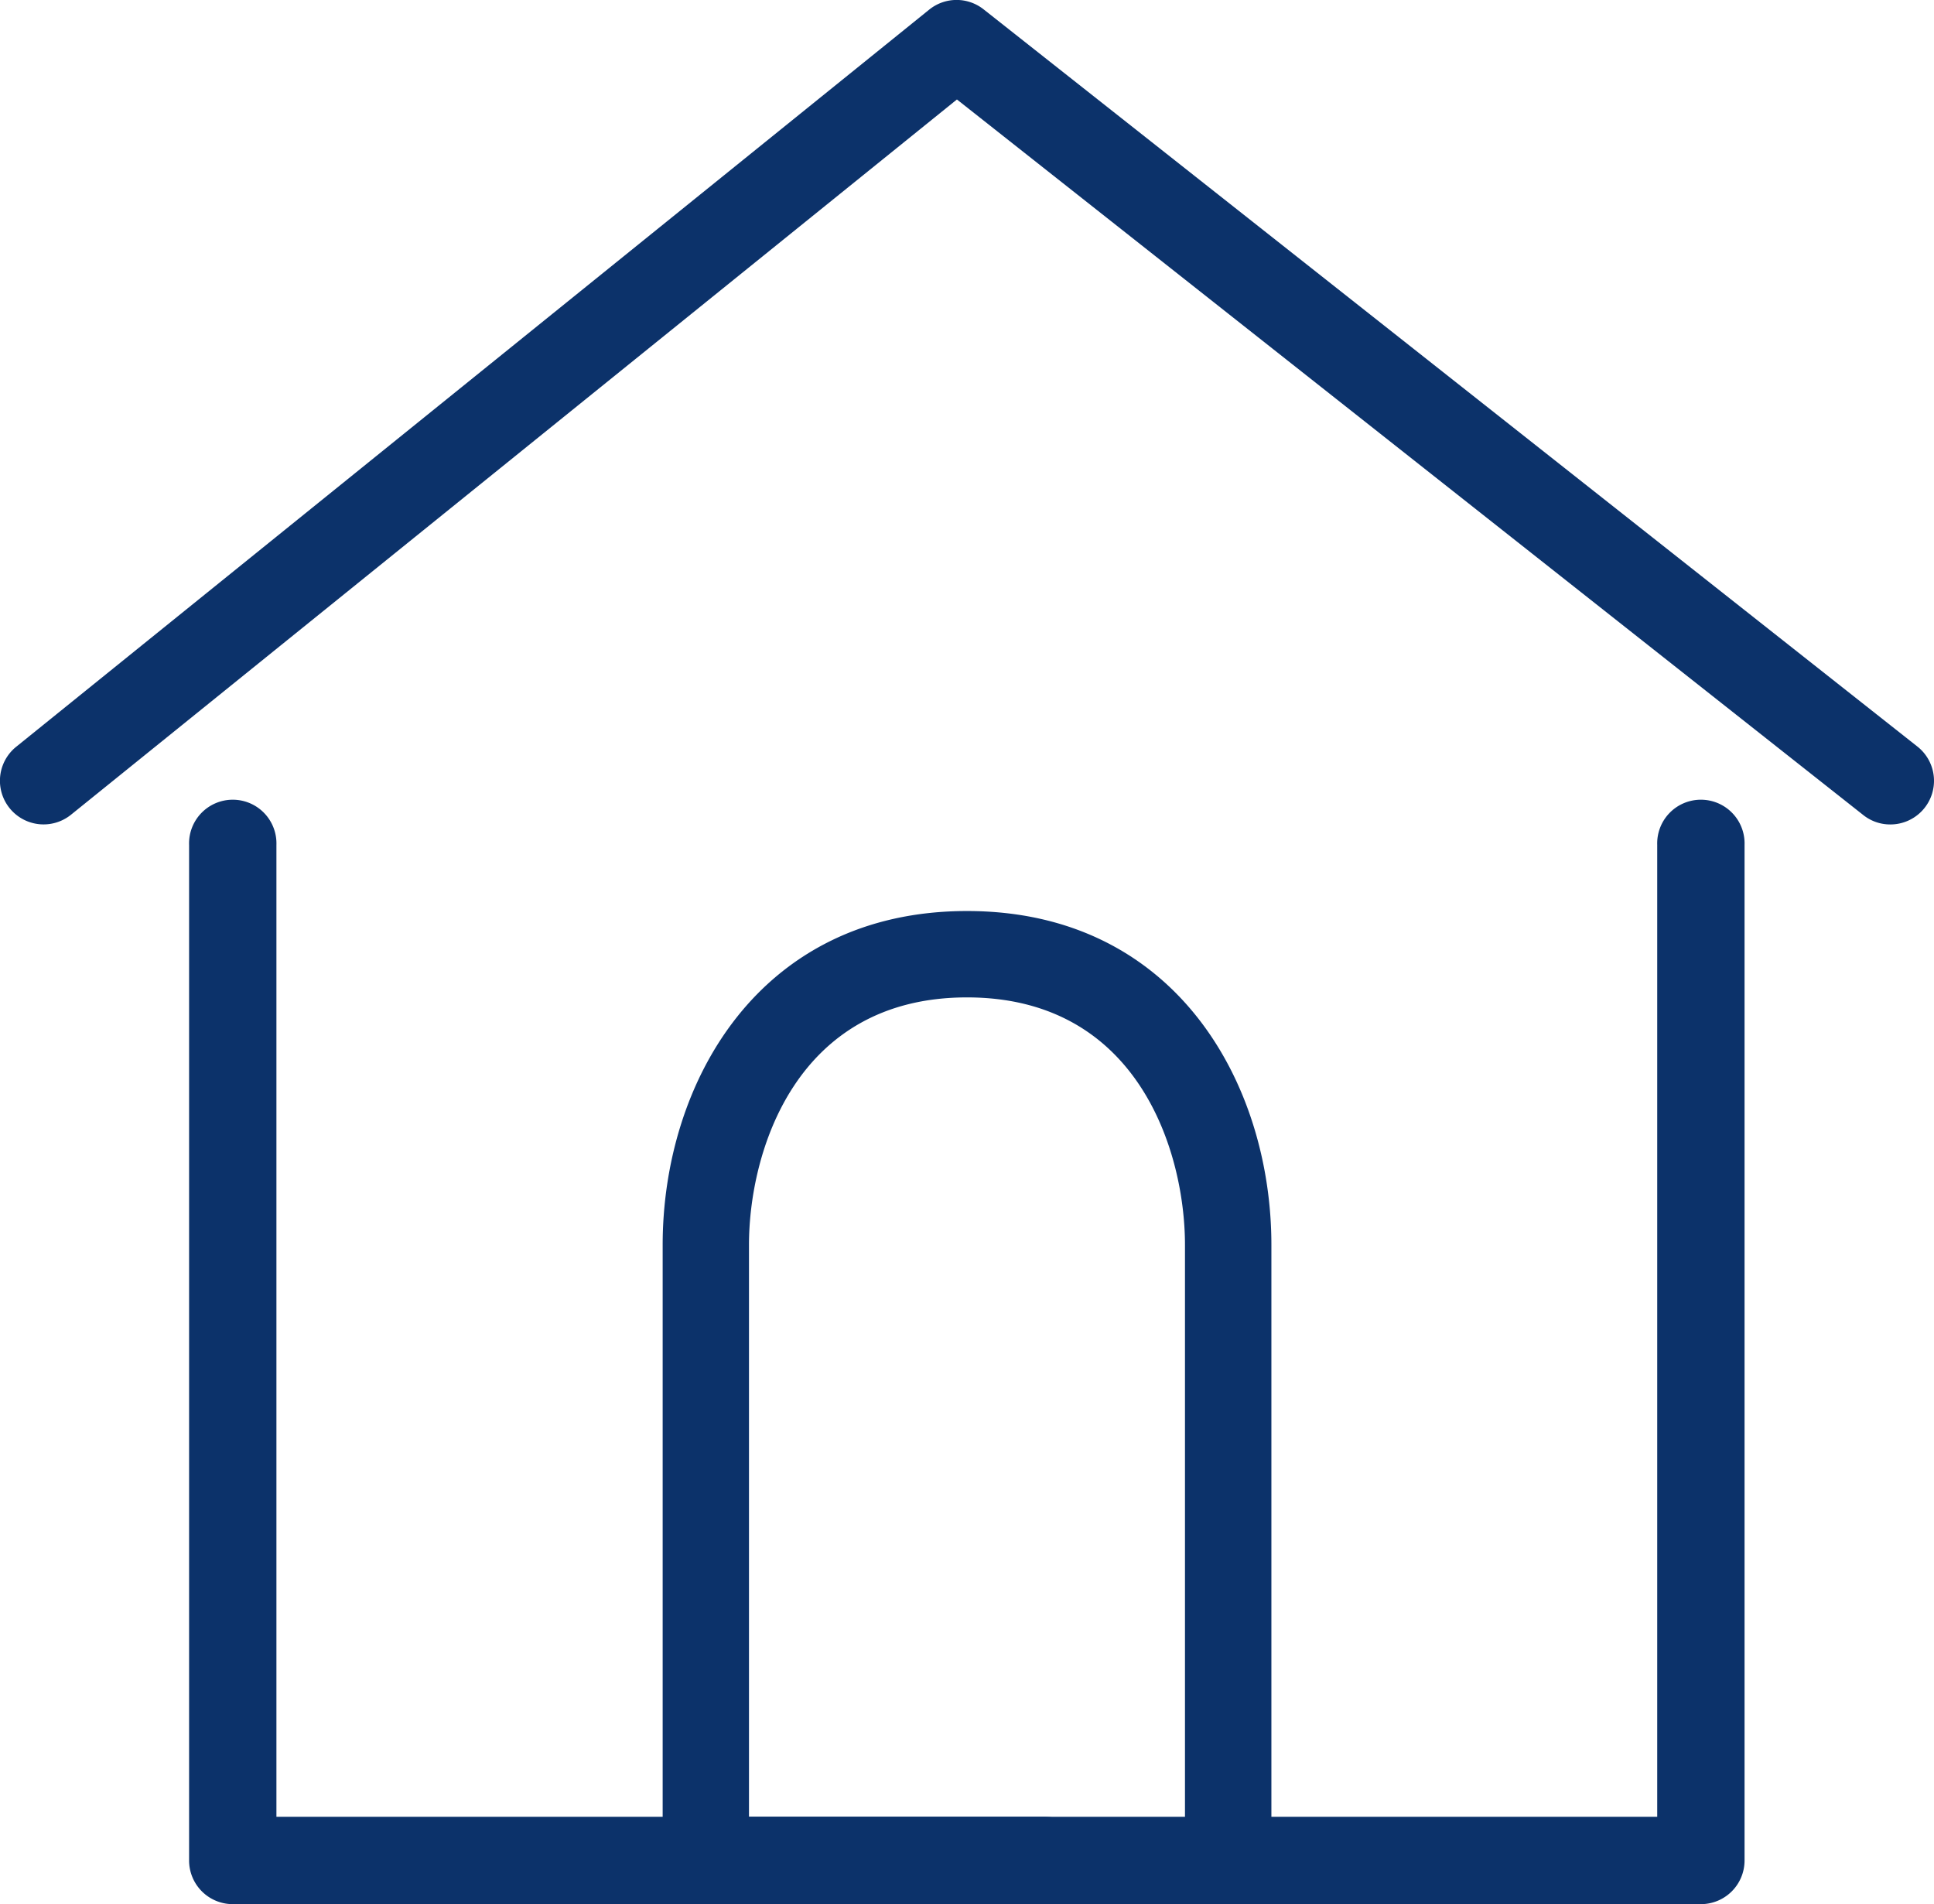
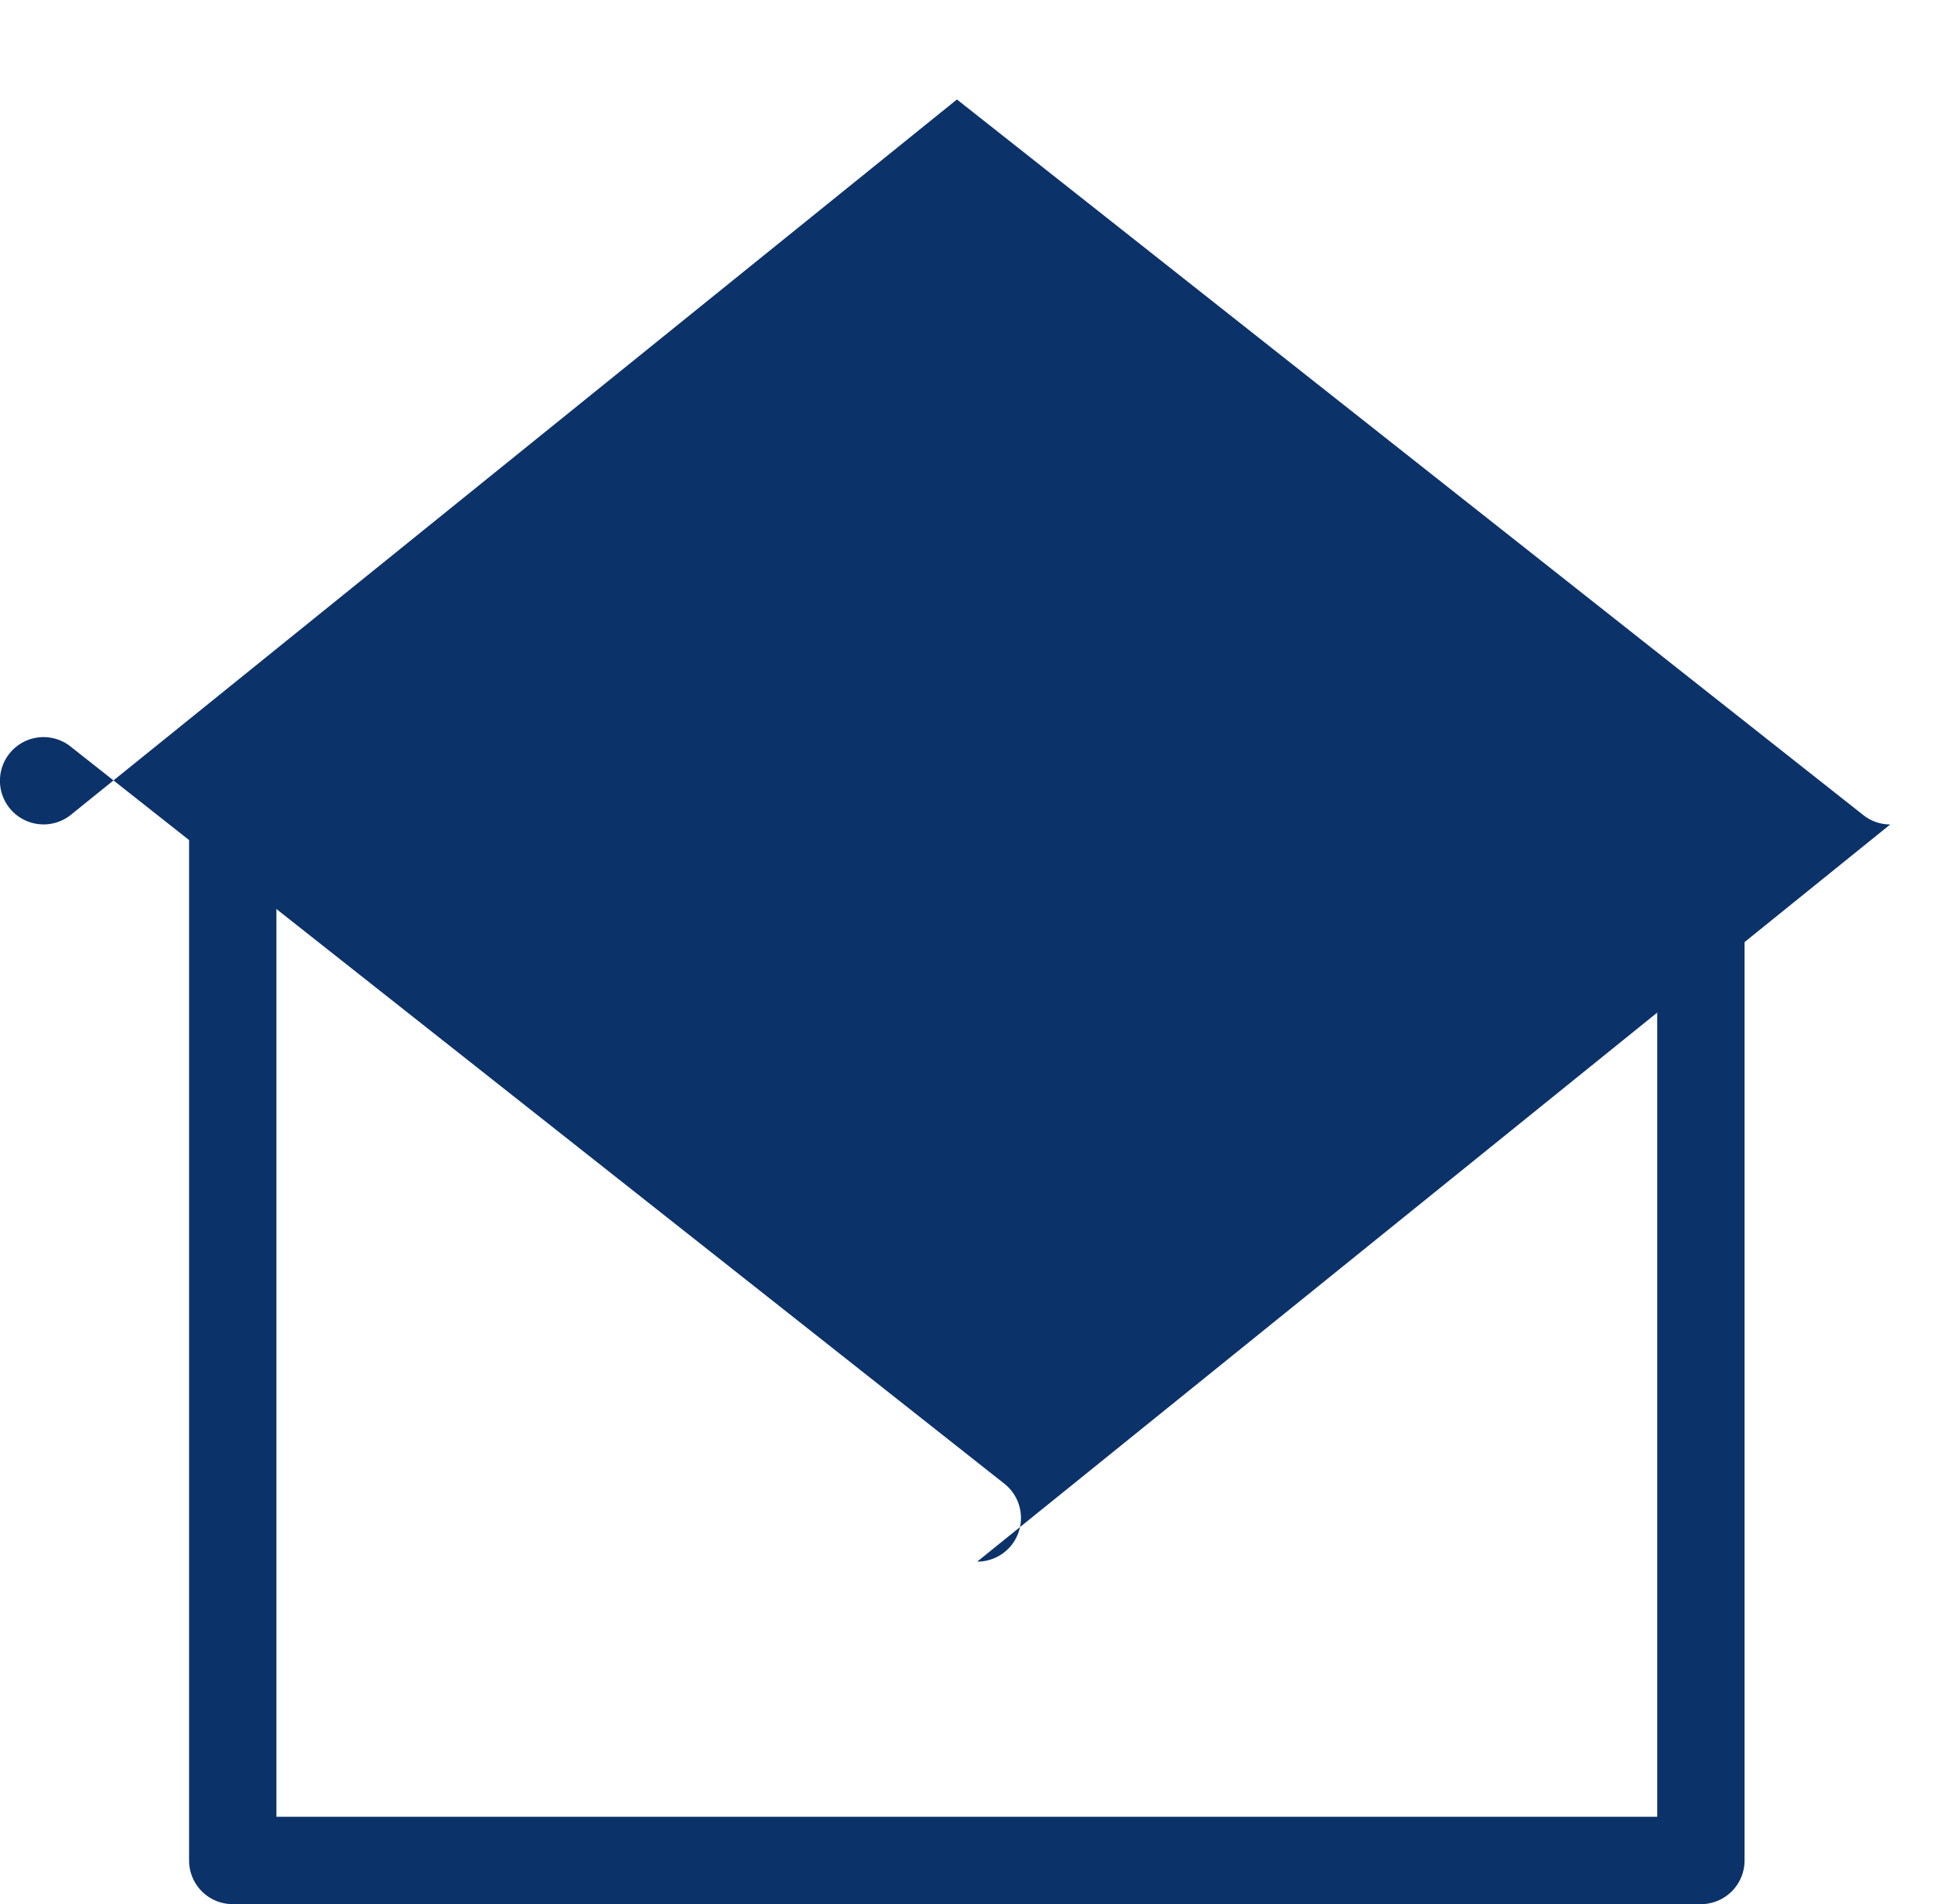
<svg xmlns="http://www.w3.org/2000/svg" width="37.935" height="37.347" viewBox="0 0 37.935 37.347">
  <g id="Group_1725" data-name="Group 1725" transform="translate(-1712.415 -574.591)">
    <path id="Path_4449" data-name="Path 4449" d="M1747.27,618.241h-28.8a.856.856,0,0,1-.857-.857V597.466a.857.857,0,1,1,1.713,0v19.062h27.084V597.466a.857.857,0,1,1,1.713,0v19.918A.856.856,0,0,1,1747.27,618.241Z" transform="translate(-1.489 -6.304)" fill="#0c326a" />
-     <path id="Path_4450" data-name="Path 4450" d="M1749.492,590.761a.847.847,0,0,1-.53-.185l-17.777-14.034-17.377,14.028a.856.856,0,0,1-1.076-1.332l17.909-14.458a.854.854,0,0,1,1.068-.005l18.314,14.457a.856.856,0,0,1-.531,1.529Z" transform="translate(0 0)" fill="#0c326a" />
-     <path id="パス_116" data-name="パス 116" d="M1741.719,619.083a.847.847,0,0,1-.847-.847h0V606.174c0-1.8-.9-4.853-4.276-4.853s-4.276,3.052-4.276,4.853v11.217h5.8a.847.847,0,1,1,0,1.694h-6.646a.847.847,0,0,1-.847-.847h0V606.176c0-3.154,1.869-6.549,5.97-6.549s5.97,3.394,5.97,6.549v12.062A.848.848,0,0,1,1741.719,619.083Z" transform="translate(-5.214 -7.168)" fill="#0c326a" />
+     <path id="Path_4450" data-name="Path 4450" d="M1749.492,590.761a.847.847,0,0,1-.53-.185l-17.777-14.034-17.377,14.028a.856.856,0,0,1-1.076-1.332a.854.854,0,0,1,1.068-.005l18.314,14.457a.856.856,0,0,1-.531,1.529Z" transform="translate(0 0)" fill="#0c326a" />
  </g>
</svg>